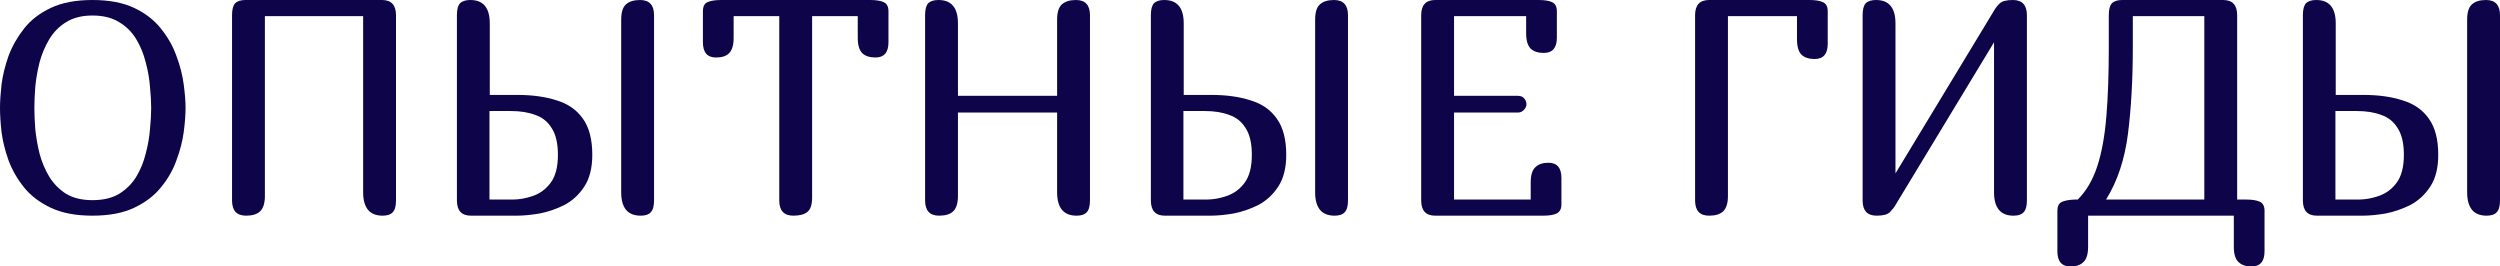
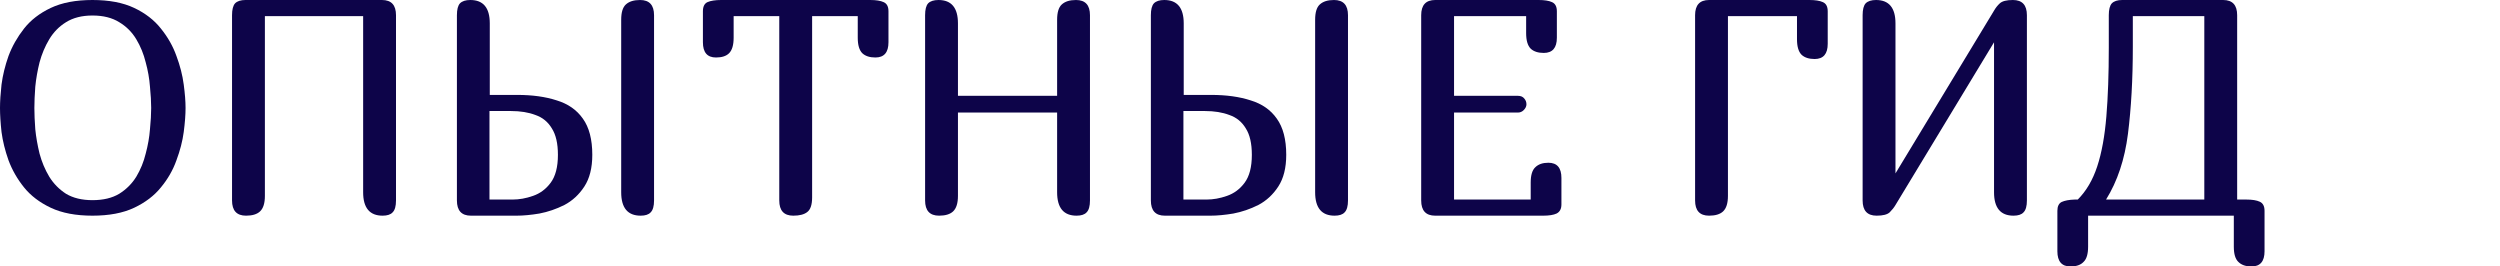
<svg xmlns="http://www.w3.org/2000/svg" viewBox="0 0 164.369 17.52" fill="none">
  <path d="M12.2 7.1C12.2 7.54 12.16 8.067 12.08 8.68C12 9.28 11.84 9.9 11.6 10.54C11.373 11.18 11.033 11.773 10.58 12.32C10.14 12.867 9.553 13.313 8.82 13.66C8.087 14.007 7.173 14.18 6.08 14.18C4.987 14.18 4.073 14.007 3.34 13.66C2.607 13.313 2.02 12.867 1.58 12.32C1.14 11.773 0.8 11.18 0.56 10.54C0.333 9.9 0.18 9.28 0.1 8.68C0.033 8.067 0 7.54 0 7.1C0 6.673 0.033 6.16 0.1 5.56C0.18 4.947 0.333 4.32 0.56 3.68C0.8 3.04 1.14 2.44 1.58 1.88C2.02 1.32 2.607 0.867 3.34 0.52C4.073 0.173 4.987 0 6.08 0C7.173 0 8.087 0.173 8.82 0.52C9.553 0.867 10.14 1.32 10.58 1.88C11.033 2.44 11.373 3.04 11.6 3.68C11.84 4.32 12 4.947 12.08 5.56C12.16 6.16 12.2 6.673 12.2 7.1ZM9.94 7.1C9.94 6.7 9.913 6.233 9.86 5.7C9.82 5.167 9.727 4.633 9.58 4.1C9.447 3.553 9.24 3.047 8.96 2.58C8.68 2.113 8.307 1.74 7.84 1.46C7.373 1.167 6.787 1.02 6.08 1.02C5.387 1.02 4.807 1.167 4.34 1.46C3.887 1.74 3.52 2.113 3.24 2.58C2.96 3.047 2.747 3.553 2.6 4.1C2.467 4.633 2.373 5.167 2.32 5.7C2.28 6.233 2.26 6.7 2.26 7.1C2.26 7.5 2.28 7.967 2.32 8.5C2.373 9.02 2.467 9.553 2.6 10.1C2.747 10.647 2.96 11.153 3.24 11.62C3.52 12.073 3.887 12.447 4.34 12.74C4.807 13.02 5.387 13.16 6.08 13.16C6.787 13.16 7.373 13.02 7.84 12.74C8.307 12.447 8.68 12.073 8.96 11.62C9.24 11.153 9.447 10.647 9.58 10.1C9.727 9.553 9.82 9.02 9.86 8.5C9.913 7.967 9.94 7.5 9.94 7.1Z" fill="#0D0449" />
  <path d="M25.116 0C25.73 0 26.036 0.333 26.036 1V13.18C26.036 13.553 25.963 13.813 25.816 13.96C25.683 14.107 25.463 14.18 25.156 14.18C24.303 14.18 23.876 13.667 23.876 12.64V1.06H17.416V12.88C17.416 13.36 17.31 13.7 17.096 13.9C16.896 14.087 16.59 14.18 16.176 14.18C15.563 14.18 15.256 13.847 15.256 13.18V1C15.256 0.627 15.323 0.367 15.456 0.22C15.603 0.073 15.83 0 16.136 0H25.116Z" fill="#0D0449" />
  <path d="M32.202 6.24H34.002C35.002 6.24 35.868 6.36 36.602 6.6C37.348 6.827 37.921 7.227 38.322 7.8C38.735 8.373 38.942 9.167 38.942 10.18C38.942 11.033 38.768 11.727 38.422 12.26C38.075 12.793 37.635 13.2 37.102 13.48C36.568 13.747 36.021 13.933 35.462 14.04C34.902 14.133 34.402 14.18 33.962 14.18H30.962C30.348 14.18 30.041 13.847 30.041 13.18V1C30.041 0.627 30.108 0.367 30.242 0.22C30.388 0.073 30.615 0 30.922 0C31.775 0 32.202 0.513 32.202 1.54V6.24ZM42.082 0C42.695 0 43.002 0.333 43.002 1V13.18C43.002 13.553 42.928 13.813 42.782 13.96C42.648 14.107 42.428 14.18 42.122 14.18C41.268 14.18 40.842 13.667 40.842 12.64V1.3C40.842 0.82 40.942 0.487 41.142 0.3C41.355 0.1 41.668 0 42.082 0ZM32.182 7.3V13.12H33.702C34.141 13.12 34.588 13.04 35.041 12.88C35.508 12.72 35.895 12.433 36.202 12.02C36.522 11.593 36.682 10.98 36.682 10.18C36.682 9.433 36.548 8.853 36.282 8.44C36.028 8.013 35.668 7.72 35.202 7.56C34.748 7.387 34.215 7.3 33.602 7.3H32.182Z" fill="#0D0449" />
  <path d="M53.395 1.06V12.98C53.395 13.46 53.288 13.78 53.075 13.94C52.875 14.1 52.568 14.18 52.155 14.18C51.542 14.18 51.235 13.847 51.235 13.18V1.06H48.235V2.48C48.235 2.96 48.135 3.3 47.935 3.5C47.748 3.687 47.462 3.78 47.075 3.78C46.502 3.78 46.215 3.447 46.215 2.78V0.74C46.215 0.433 46.315 0.233 46.515 0.14C46.728 0.047 47.028 0 47.415 0H57.215C57.602 0 57.895 0.047 58.095 0.14C58.308 0.233 58.415 0.433 58.415 0.74V2.78C58.415 3.447 58.128 3.78 57.555 3.78C57.182 3.78 56.895 3.687 56.695 3.5C56.495 3.3 56.395 2.96 56.395 2.48V1.06H53.395Z" fill="#0D0449" />
  <path d="M70.743 0C71.356 0 71.663 0.333 71.663 1V13.18C71.663 13.553 71.59 13.813 71.443 13.96C71.31 14.107 71.089 14.18 70.783 14.18C69.929 14.18 69.503 13.667 69.503 12.64V7.4H62.983V12.88C62.983 13.36 62.876 13.7 62.663 13.9C62.463 14.087 62.156 14.18 61.743 14.18C61.129 14.18 60.823 13.847 60.823 13.18V1C60.823 0.627 60.89 0.367 61.023 0.22C61.169 0.073 61.396 0 61.703 0C62.556 0 62.983 0.513 62.983 1.54V6.3H69.503V1.3C69.503 0.82 69.603 0.487 69.803 0.3C70.016 0.1 70.33 0 70.743 0Z" fill="#0D0449" />
  <path d="M77.827 6.24H79.627C80.627 6.24 81.493 6.36 82.227 6.6C82.973 6.827 83.546 7.227 83.947 7.8C84.36 8.373 84.567 9.167 84.567 10.18C84.567 11.033 84.393 11.727 84.047 12.26C83.7 12.793 83.26 13.2 82.727 13.48C82.193 13.747 81.647 13.933 81.086 14.04C80.527 14.133 80.027 14.18 79.587 14.18H76.587C75.973 14.18 75.667 13.847 75.667 13.18V1C75.667 0.627 75.733 0.367 75.867 0.22C76.013 0.073 76.24 0 76.547 0C77.4 0 77.827 0.513 77.827 1.54V6.24ZM87.707 0C88.32 0 88.627 0.333 88.627 1V13.18C88.627 13.553 88.553 13.813 88.407 13.96C88.273 14.107 88.053 14.18 87.747 14.18C86.893 14.18 86.467 13.667 86.467 12.64V1.3C86.467 0.82 86.567 0.487 86.767 0.3C86.98 0.1 87.293 0 87.707 0ZM77.807 7.3V13.12H79.327C79.767 13.12 80.213 13.04 80.667 12.88C81.133 12.72 81.52 12.433 81.827 12.02C82.147 11.593 82.306 10.98 82.306 10.18C82.306 9.433 82.173 8.853 81.907 8.44C81.653 8.013 81.293 7.72 80.827 7.56C80.373 7.387 79.84 7.3 79.226 7.3H77.807Z" fill="#0D0449" />
  <path d="M101.5 3.48C101.127 3.48 100.84 3.387 100.64 3.2C100.44 3 100.34 2.66 100.34 2.18V1.06H95.6V6.3H99.8C99.987 6.3 100.127 6.36 100.22 6.48C100.313 6.587 100.36 6.713 100.36 6.86C100.36 6.993 100.3 7.12 100.18 7.24C100.073 7.347 99.947 7.4 99.8 7.4H95.6V13.12H100.64V12C100.64 11.52 100.74 11.187 100.94 11C101.14 10.8 101.427 10.7 101.8 10.7C102.373 10.7 102.66 11.033 102.66 11.7V13.44C102.66 13.733 102.553 13.933 102.34 14.04C102.14 14.133 101.847 14.18 101.46 14.18H94.36C93.747 14.18 93.44 13.847 93.44 13.18V1C93.44 0.333 93.747 0 94.36 0H101.16C101.547 0 101.84 0.047 102.04 0.14C102.253 0.233 102.36 0.433 102.36 0.74V2.48C102.36 3.147 102.073 3.48 101.5 3.48Z" fill="#0D0449" />
  <path d="M113.608 12.88C113.608 13.36 113.501 13.7 113.288 13.9C113.088 14.087 112.781 14.18 112.368 14.18C111.754 14.18 111.448 13.847 111.448 13.18V1C111.448 0.333 111.754 0 112.368 0H118.968C119.354 0 119.648 0.047 119.848 0.14C120.061 0.233 120.168 0.433 120.168 0.74V2.88C120.168 3.547 119.881 3.88 119.308 3.88C118.934 3.88 118.648 3.787 118.448 3.6C118.248 3.4 118.148 3.06 118.148 2.58V1.06H113.608V12.88Z" fill="#0D0449" />
  <path d="M132.343 0C132.957 0 133.264 0.333 133.264 1V13.18C133.264 13.553 133.19 13.813 133.043 13.96C132.91 14.107 132.69 14.18 132.383 14.18C131.53 14.18 131.103 13.667 131.103 12.64V2.78L124.623 13.48C124.53 13.64 124.403 13.8 124.243 13.96C124.083 14.107 123.797 14.18 123.383 14.18C122.77 14.18 122.463 13.847 122.463 13.18V1C122.463 0.627 122.53 0.367 122.663 0.22C122.81 0.073 123.037 0 123.343 0C124.197 0 124.623 0.513 124.623 1.54V11.4L131.103 0.7C131.21 0.513 131.337 0.353 131.483 0.22C131.644 0.073 131.93 0 132.343 0Z" fill="#0D0449" />
  <path d="M137.288 14.18V16.22C137.288 16.7 137.188 17.033 136.988 17.22C136.801 17.42 136.515 17.52 136.128 17.52C135.555 17.52 135.268 17.187 135.268 16.52V13.86C135.268 13.567 135.362 13.373 135.548 13.28C135.748 13.187 136.035 13.133 136.408 13.12H136.608C137.168 12.56 137.595 11.833 137.888 10.94C138.182 10.047 138.381 8.953 138.488 7.66C138.595 6.367 138.648 4.86 138.648 3.14V1C138.648 0.627 138.715 0.367 138.848 0.22C138.995 0.073 139.221 0 139.528 0H146.168C146.781 0 147.088 0.333 147.088 1V13.12H147.688C148.075 13.12 148.368 13.167 148.568 13.26C148.781 13.353 148.888 13.553 148.888 13.86V16.52C148.888 17.187 148.602 17.52 148.028 17.52C147.655 17.52 147.368 17.42 147.168 17.22C146.968 17.033 146.868 16.7 146.868 16.22V14.18H137.288ZM140.228 3.08C140.228 5.2 140.122 7.107 139.908 8.8C139.695 10.48 139.215 11.92 138.468 13.12H144.928V1.06H140.228V3.08Z" fill="#0D0449" />
-   <path d="M153.569 6.24H155.369C156.369 6.24 157.235 6.36 157.969 6.6C158.715 6.827 159.289 7.227 159.689 7.8C160.102 8.373 160.309 9.167 160.309 10.18C160.309 11.033 160.136 11.727 159.789 12.26C159.442 12.793 159.002 13.2 158.469 13.48C157.935 13.747 157.389 13.933 156.829 14.04C156.269 14.133 155.769 14.18 155.329 14.18H152.329C151.716 14.18 151.409 13.847 151.409 13.18V1C151.409 0.627 151.475 0.367 151.609 0.22C151.755 0.073 151.982 0 152.289 0C153.142 0 153.569 0.513 153.569 1.54V6.24ZM163.449 0C164.062 0 164.369 0.333 164.369 1V13.18C164.369 13.553 164.295 13.813 164.149 13.96C164.015 14.107 163.795 14.18 163.489 14.18C162.636 14.18 162.209 13.667 162.209 12.64V1.3C162.209 0.82 162.309 0.487 162.509 0.3C162.722 0.1 163.035 0 163.449 0ZM153.549 7.3V13.12H155.069C155.509 13.12 155.955 13.04 156.409 12.88C156.875 12.72 157.262 12.433 157.569 12.02C157.889 11.593 158.049 10.98 158.049 10.18C158.049 9.433 157.915 8.853 157.649 8.44C157.395 8.013 157.036 7.72 156.569 7.56C156.115 7.387 155.582 7.3 154.969 7.3H153.549Z" fill="#0D0449" />
</svg>